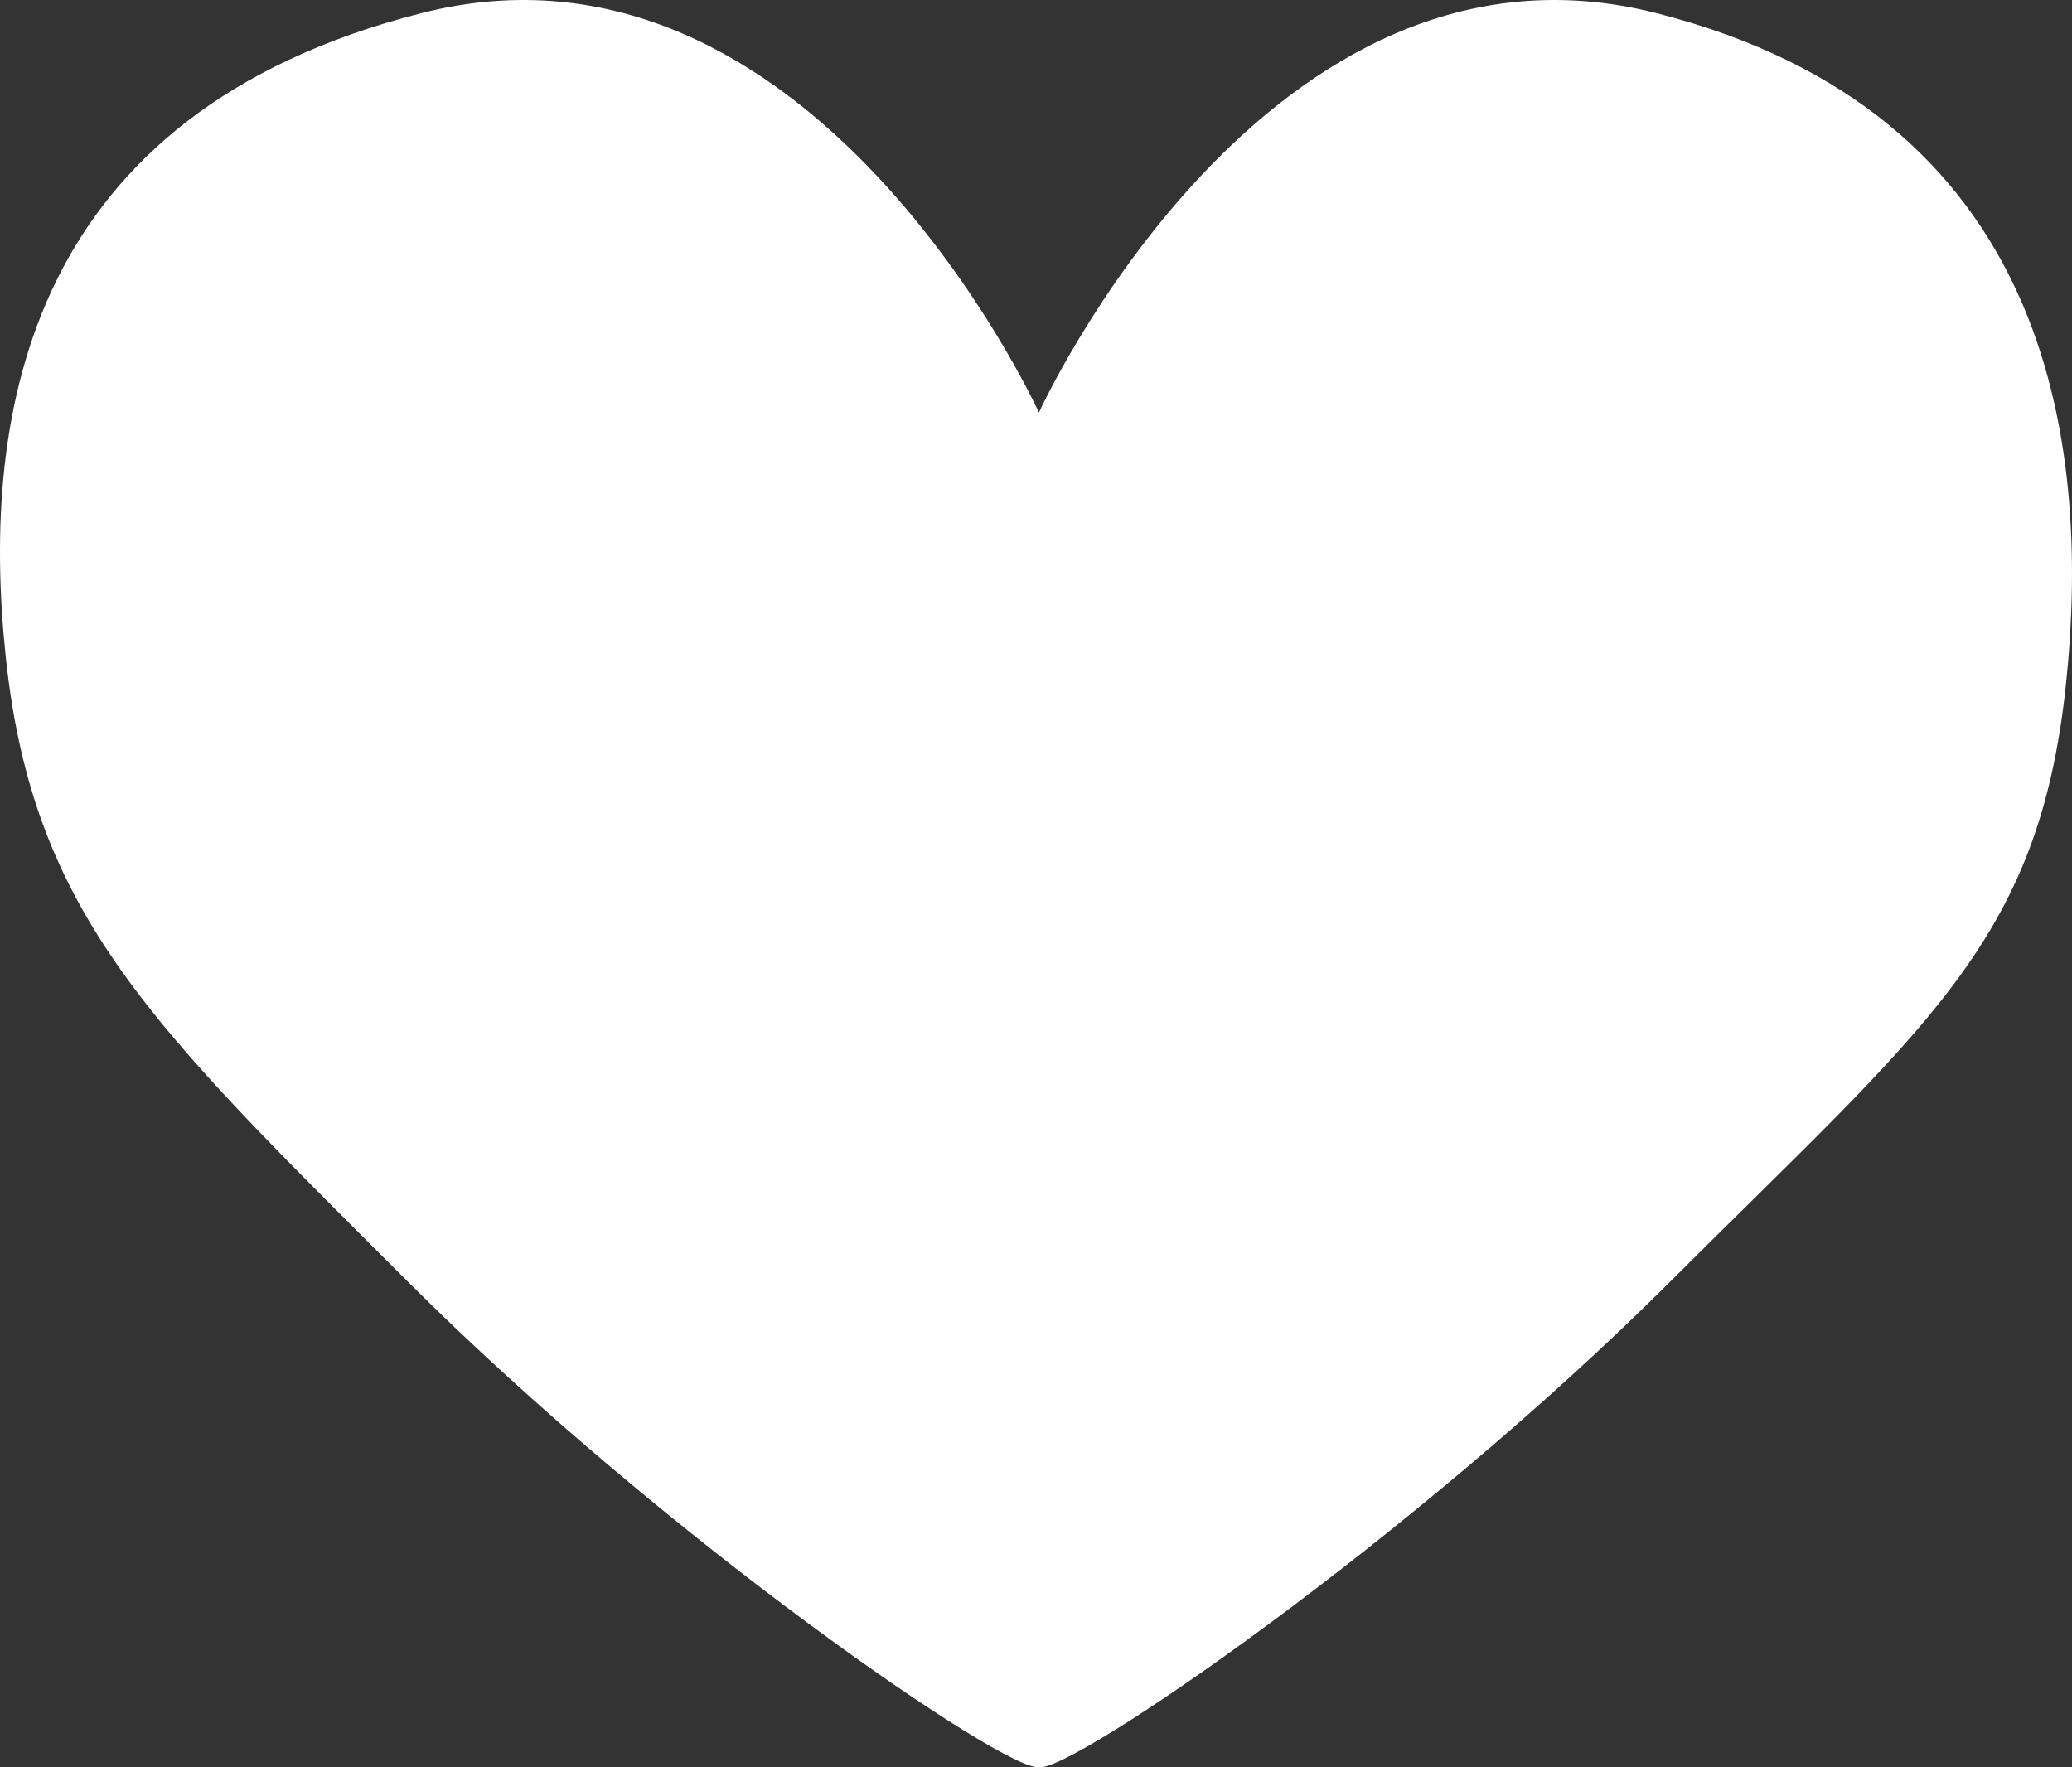
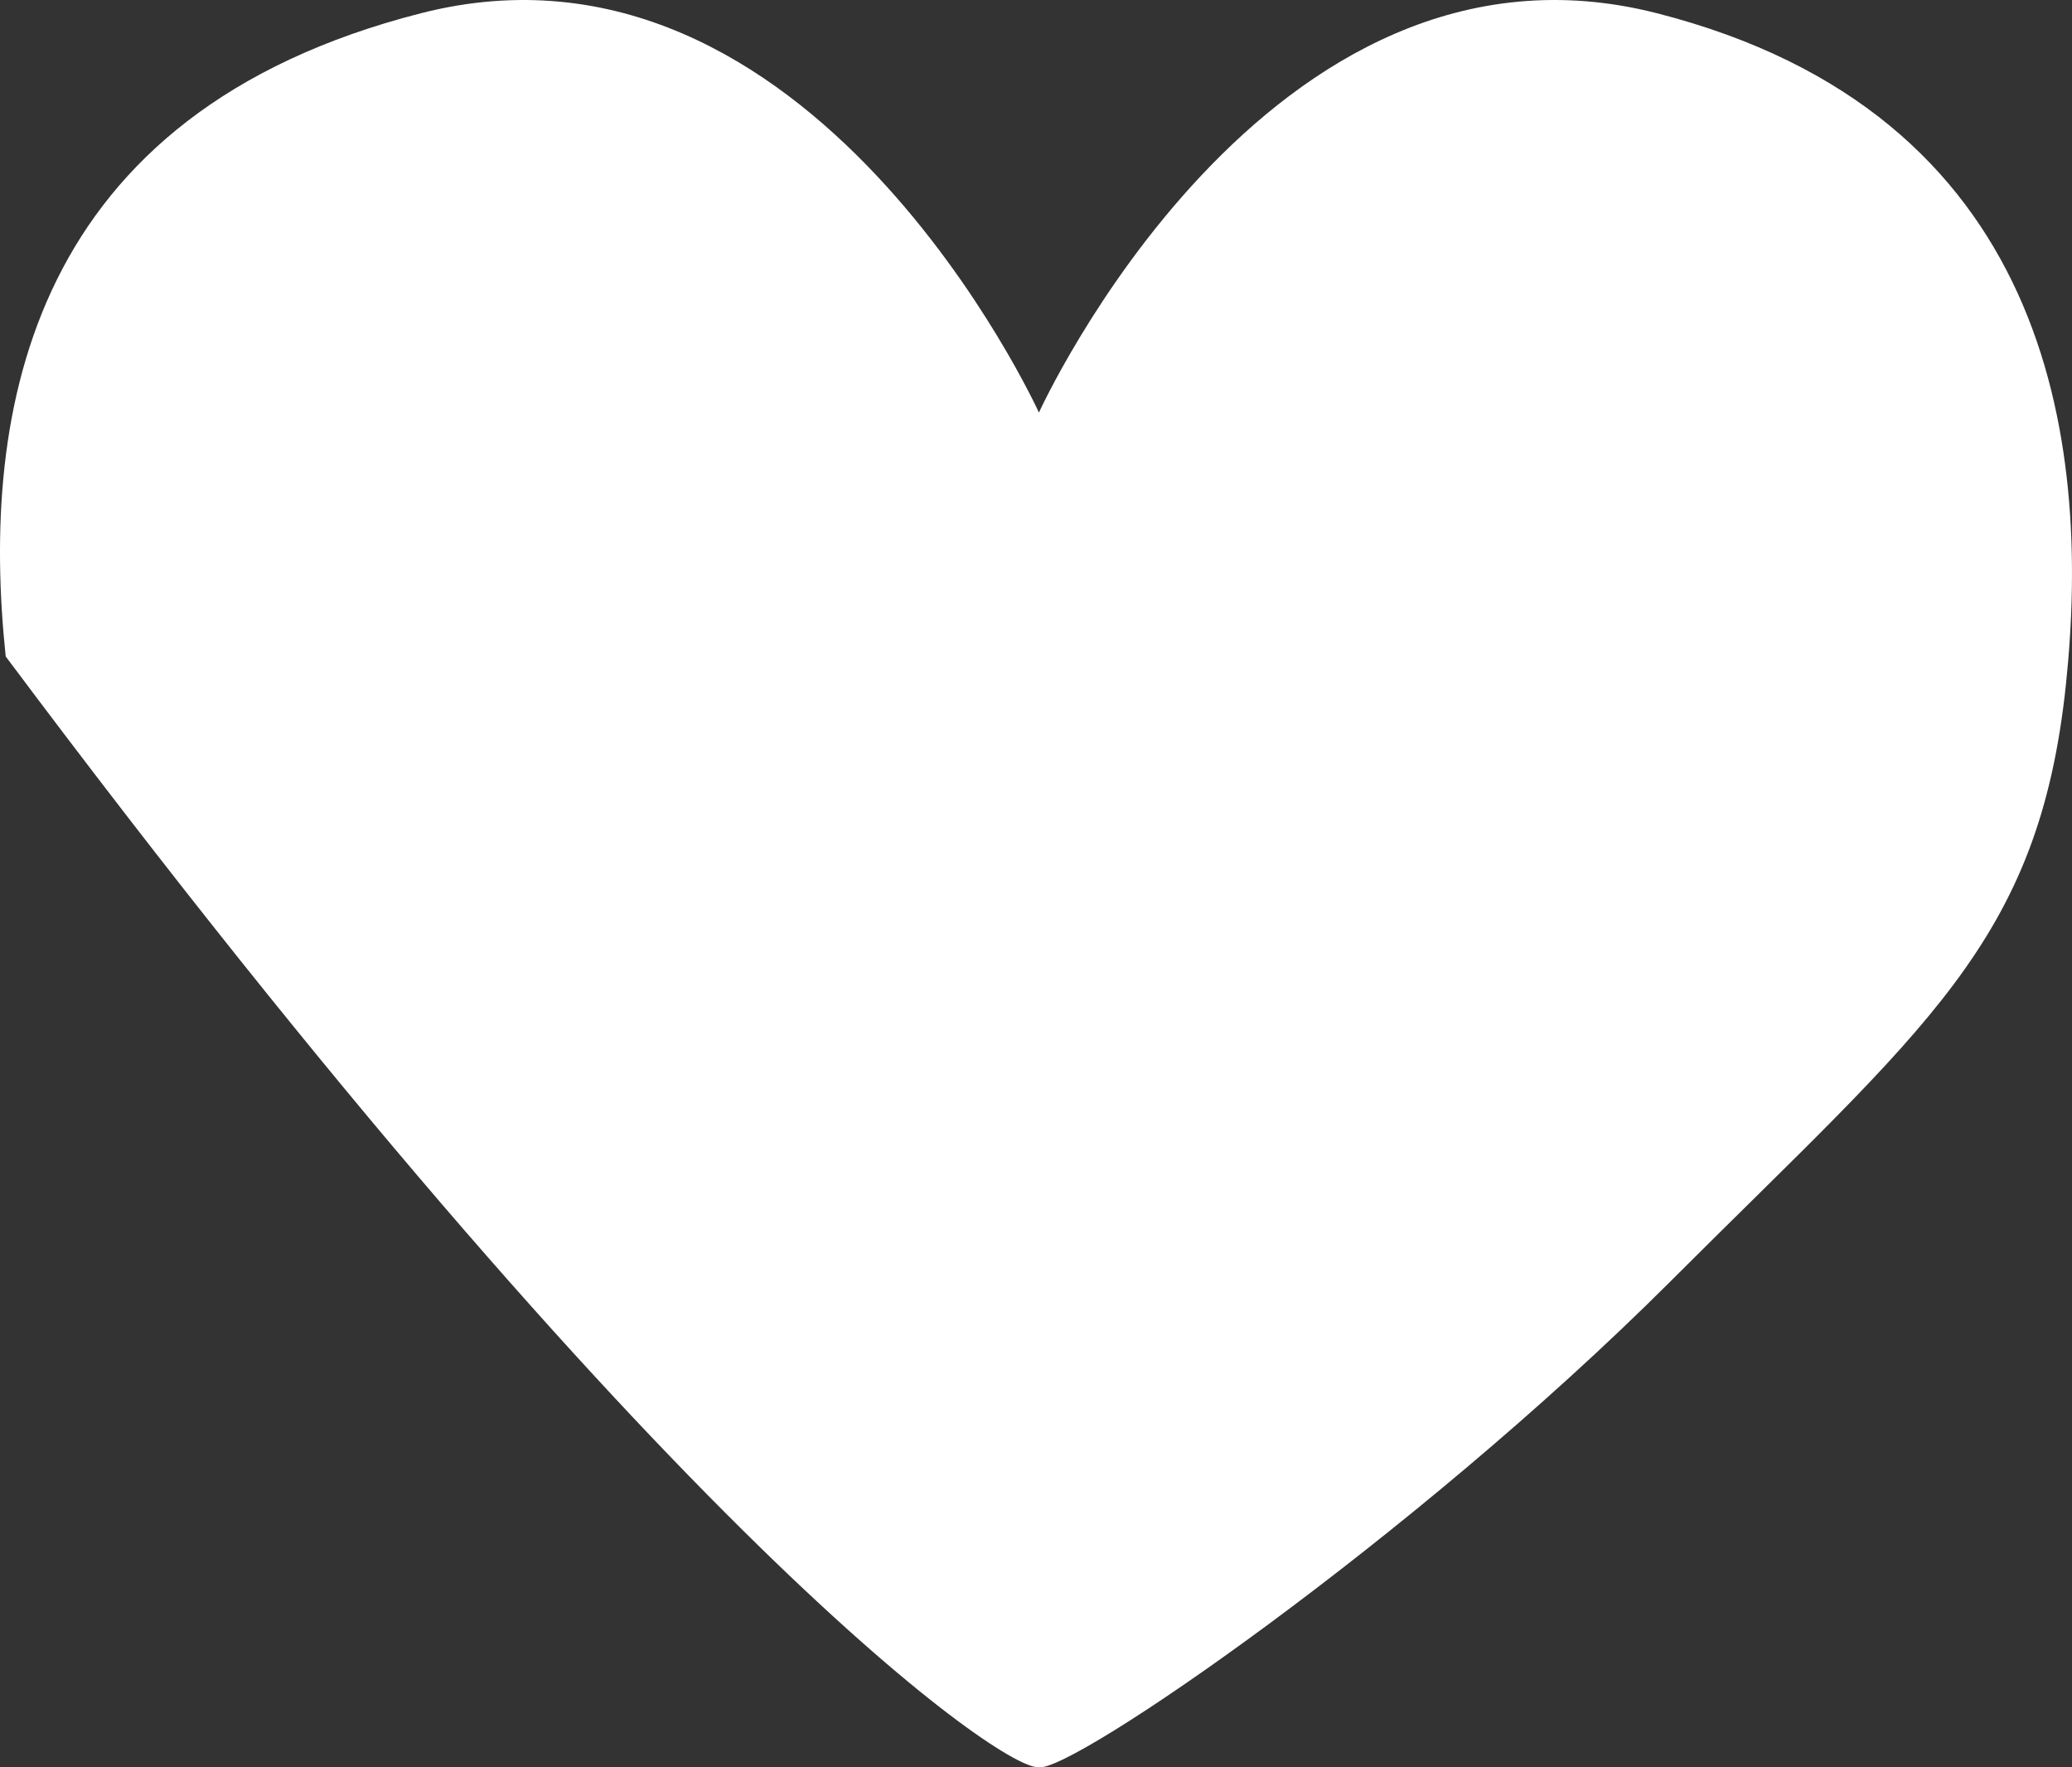
<svg xmlns="http://www.w3.org/2000/svg" width="102" height="87" viewBox="0 0 102 87" fill="none">
  <rect x="0" y="0" width="102" height="87" fill="#333333" stroke="none" />
-   <path d="M51.144 86.994C52.696 87.299 69.489 75.809 82.247 63.066C94.793 50.525 100.363 46.433 101.702 33.689C102.982 21.513 100.812 5.566 81.569 0.652C62.326 -4.271 51.144 20.31 51.144 20.31C51.144 20.31 39.955 -4.271 20.72 0.652C1.476 5.566 -0.999 20.14 0.281 32.316C1.621 45.06 7.495 50.517 20.041 63.057C32.791 75.801 49.593 87.299 51.144 86.986V86.994Z" fill="white" />
+   <path d="M51.144 86.994C52.696 87.299 69.489 75.809 82.247 63.066C94.793 50.525 100.363 46.433 101.702 33.689C102.982 21.513 100.812 5.566 81.569 0.652C62.326 -4.271 51.144 20.31 51.144 20.31C51.144 20.31 39.955 -4.271 20.72 0.652C1.476 5.566 -0.999 20.14 0.281 32.316C32.791 75.801 49.593 87.299 51.144 86.986V86.994Z" fill="white" />
</svg>